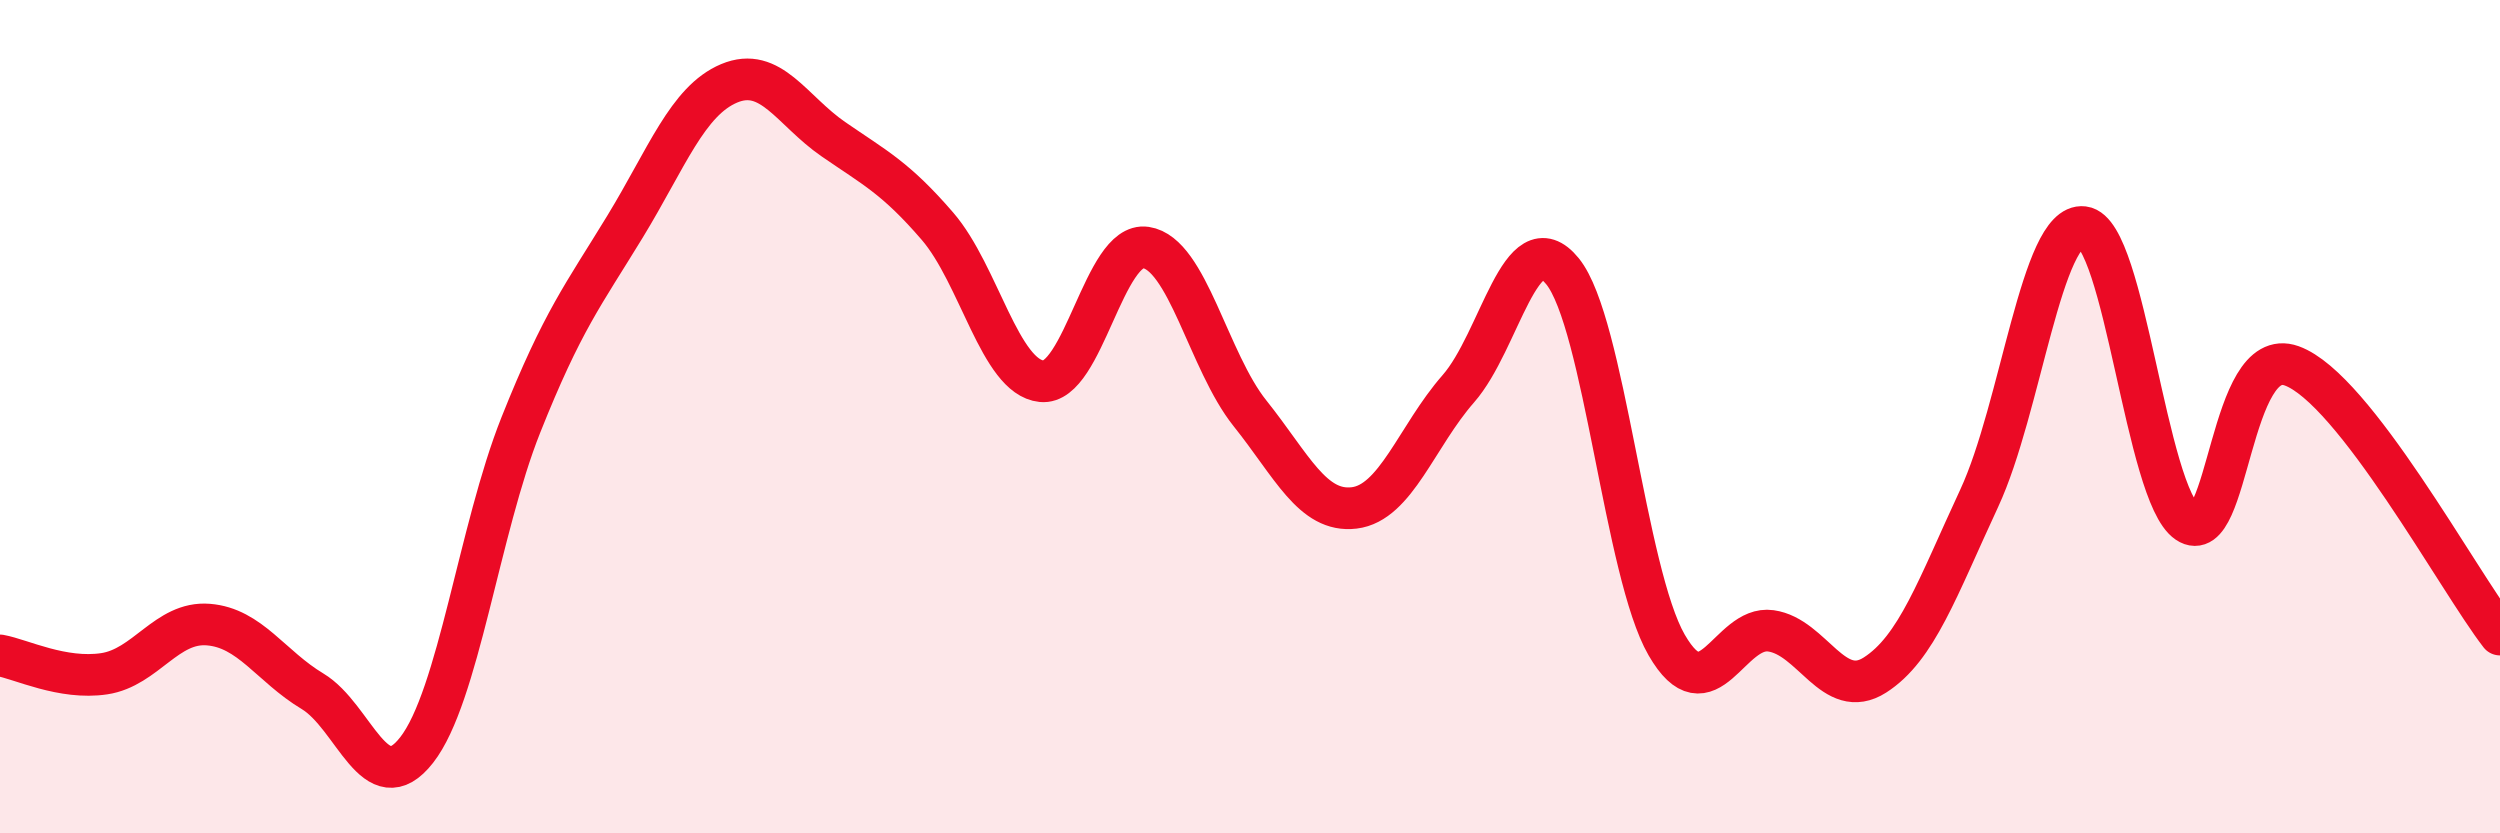
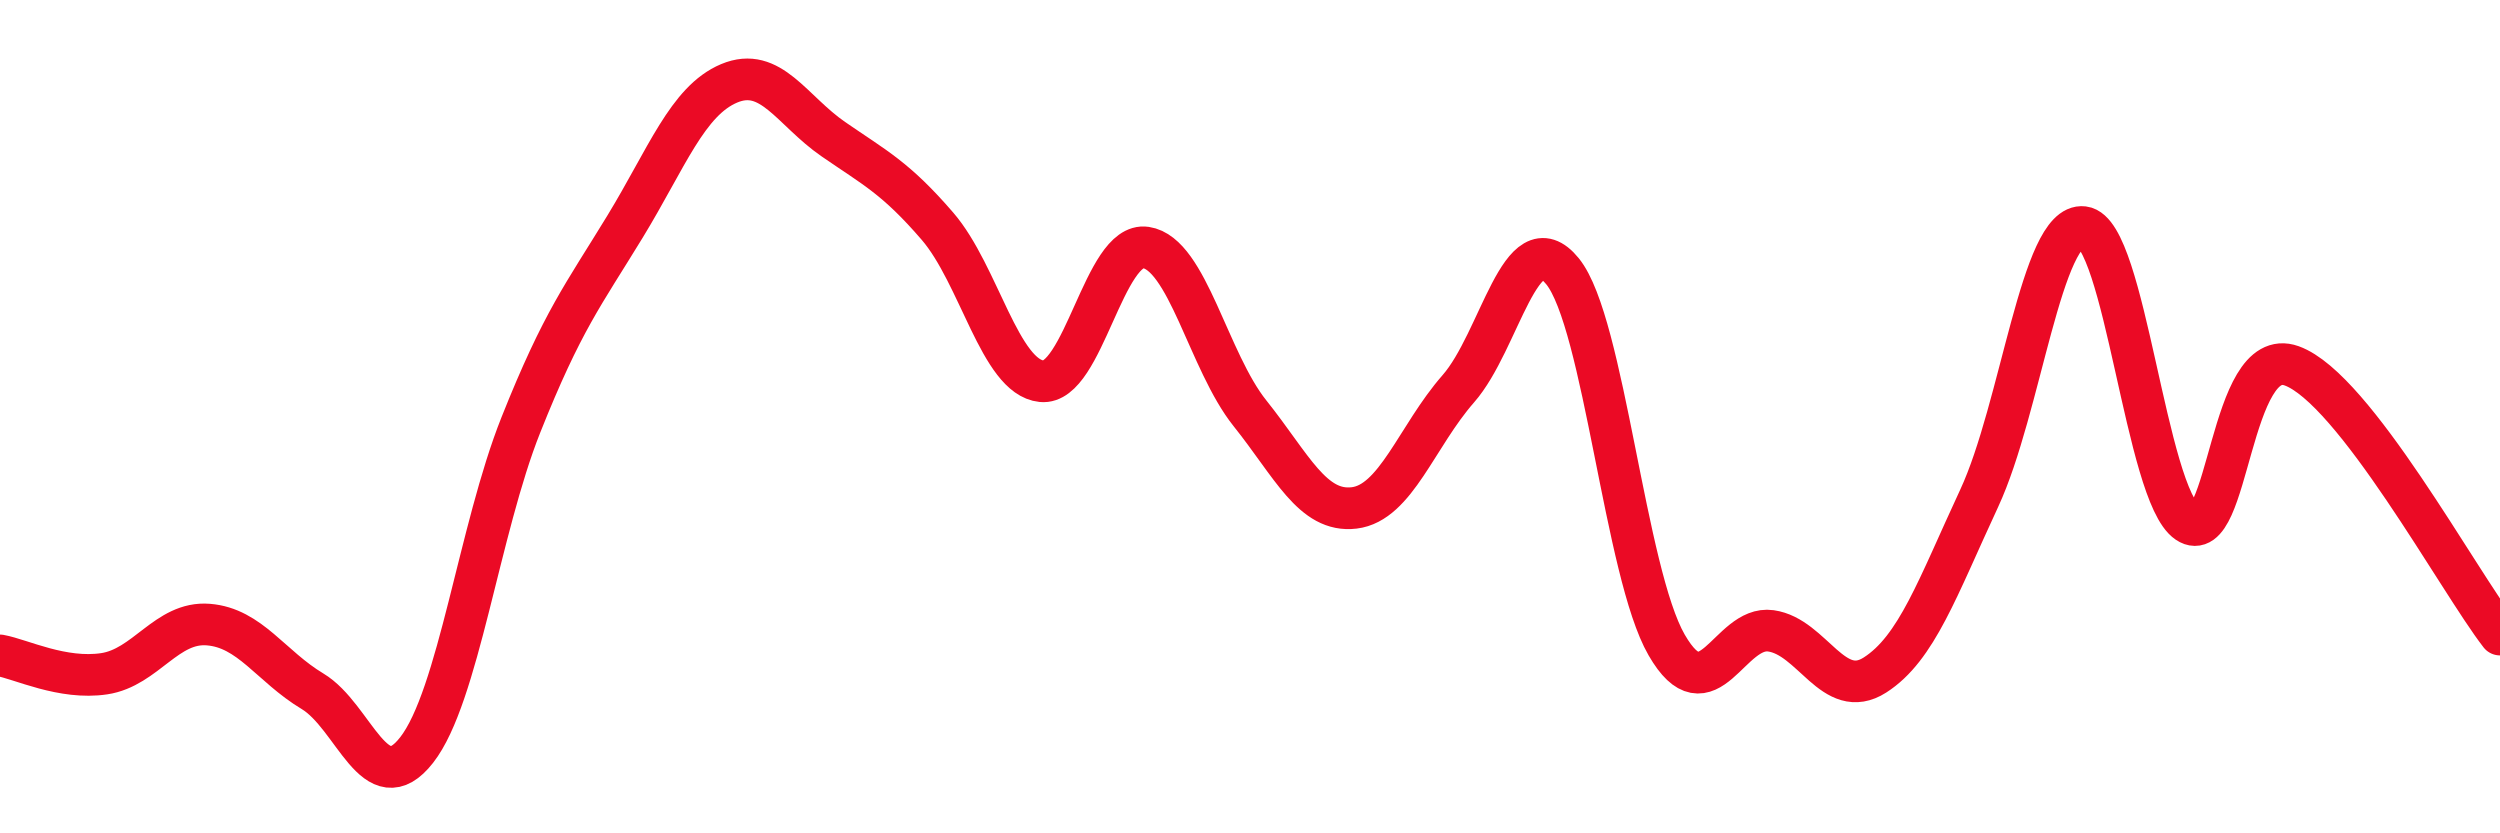
<svg xmlns="http://www.w3.org/2000/svg" width="60" height="20" viewBox="0 0 60 20">
-   <path d="M 0,15.73 C 0.5,15.82 1.5,16.32 2.5,16.17 C 3.5,16.02 4,14.91 5,14.99 C 6,15.07 6.5,15.99 7.5,16.59 C 8.5,17.19 9,19.28 10,18 C 11,16.72 11.5,12.71 12.5,10.2 C 13.5,7.69 14,7.08 15,5.44 C 16,3.8 16.5,2.42 17.5,2 C 18.5,1.58 19,2.65 20,3.34 C 21,4.03 21.5,4.27 22.5,5.43 C 23.5,6.59 24,9.05 25,9.15 C 26,9.25 26.5,5.79 27.5,5.94 C 28.5,6.09 29,8.67 30,9.92 C 31,11.17 31.5,12.31 32.5,12.19 C 33.5,12.07 34,10.47 35,9.33 C 36,8.19 36.5,5.28 37.5,6.51 C 38.5,7.74 39,13.75 40,15.48 C 41,17.21 41.5,15 42.5,15.14 C 43.5,15.28 44,16.84 45,16.2 C 46,15.56 46.5,14.11 47.5,11.96 C 48.5,9.81 49,5.33 50,5.45 C 51,5.57 51.5,11.87 52.5,12.54 C 53.5,13.21 53.5,8.24 55,8.78 C 56.5,9.32 59,13.94 60,15.23L60 20L0 20Z" fill="#EB0A25" opacity="0.1" stroke-linecap="round" stroke-linejoin="round" />
  <path d="M 0,15.73 C 0.5,15.82 1.5,16.32 2.5,16.17 C 3.5,16.02 4,14.91 5,14.99 C 6,15.07 6.5,15.99 7.5,16.59 C 8.5,17.19 9,19.28 10,18 C 11,16.72 11.5,12.71 12.5,10.2 C 13.5,7.69 14,7.08 15,5.44 C 16,3.8 16.5,2.42 17.5,2 C 18.5,1.58 19,2.65 20,3.34 C 21,4.03 21.5,4.27 22.5,5.43 C 23.5,6.59 24,9.05 25,9.15 C 26,9.25 26.5,5.79 27.5,5.94 C 28.5,6.09 29,8.67 30,9.92 C 31,11.17 31.5,12.31 32.5,12.19 C 33.5,12.07 34,10.47 35,9.33 C 36,8.19 36.5,5.28 37.5,6.51 C 38.5,7.74 39,13.75 40,15.48 C 41,17.21 41.5,15 42.5,15.14 C 43.5,15.28 44,16.84 45,16.2 C 46,15.56 46.5,14.11 47.5,11.96 C 48.5,9.81 49,5.33 50,5.45 C 51,5.57 51.5,11.87 52.5,12.54 C 53.5,13.21 53.5,8.24 55,8.78 C 56.5,9.32 59,13.94 60,15.23" stroke="#EB0A25" stroke-width="1" fill="none" stroke-linecap="round" stroke-linejoin="round" />
</svg>